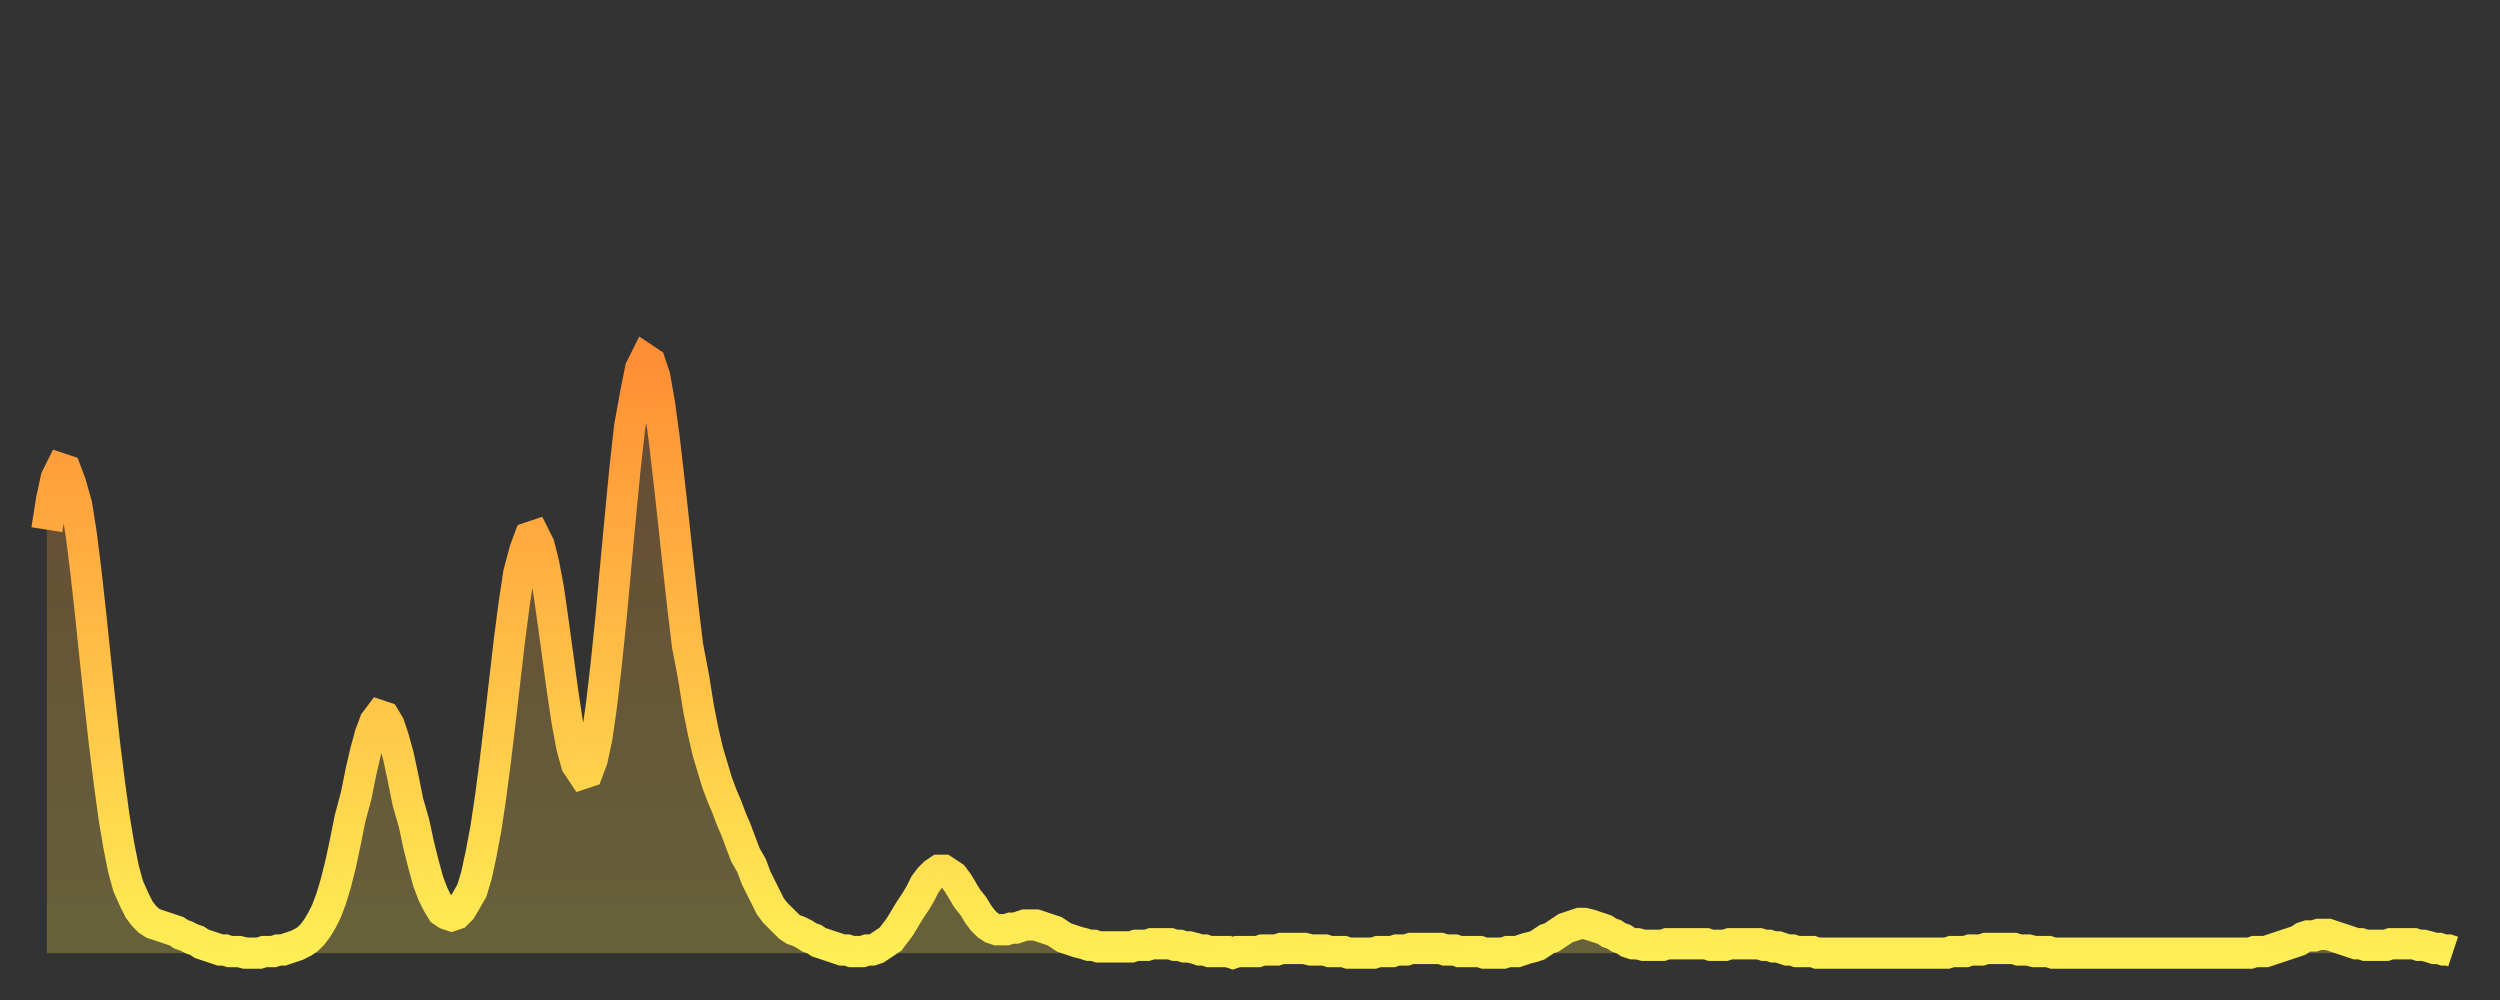
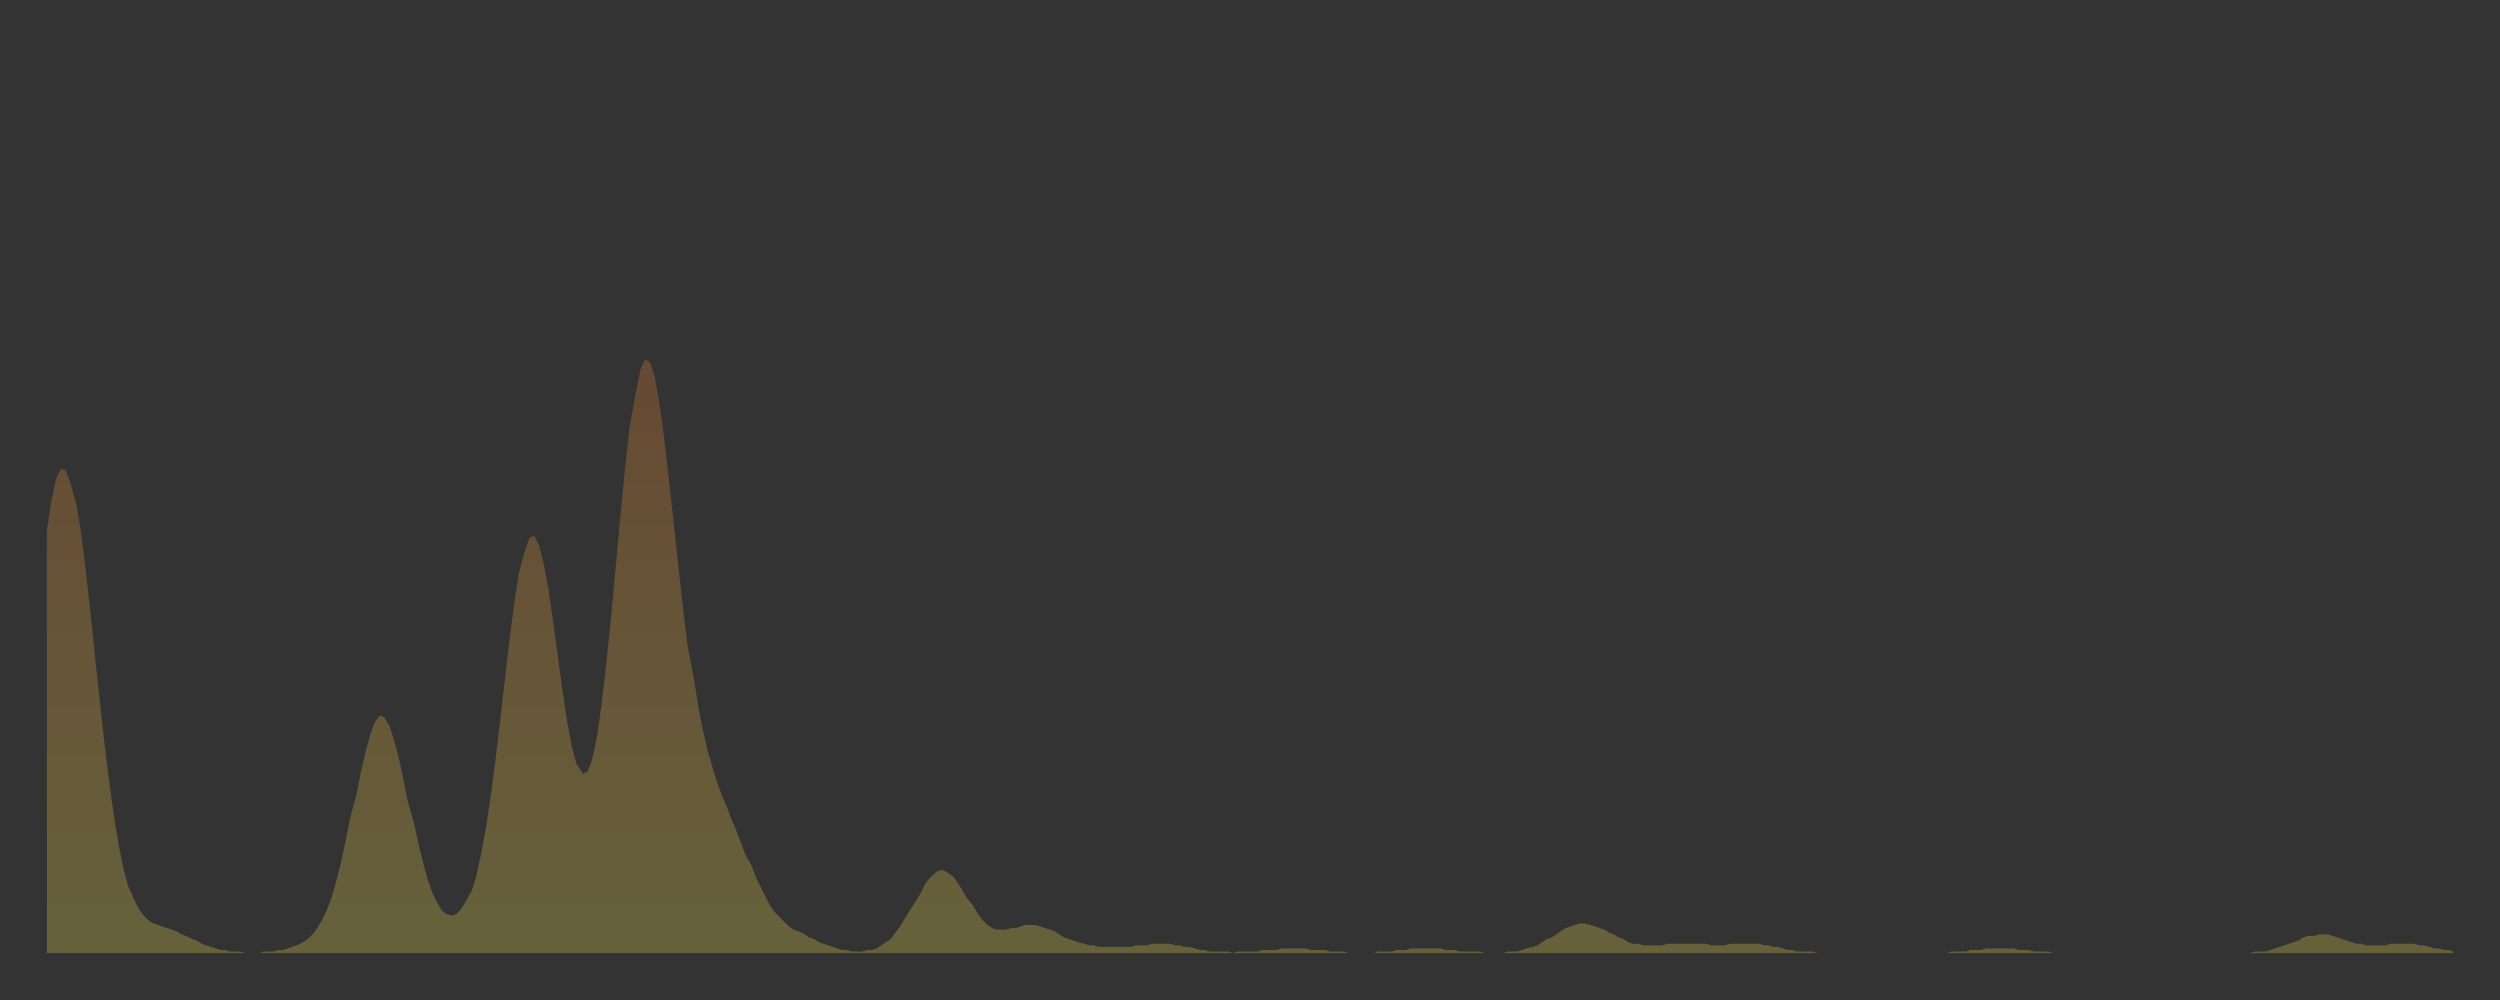
<svg xmlns="http://www.w3.org/2000/svg" baseProfile="full" height="64" version="1.1" width="160">
  <rect width="100%" height="100%" fill="#333333" stroke="none" />
  <defs>
    <linearGradient id="id1773720" x1="0" x2="0" y1="0" y2="1">
      <stop offset="0%" stop-color="#ff8e35" />
      <stop offset="50%" stop-color="#ffbe45" />
      <stop offset="100%" stop-color="#ffee55" />
    </linearGradient>
  </defs>
  <g transform="translate(3,3)">
    <g>
-       <path d="M 0.0 30.9 0.3 29.0 0.6 27.6 0.9 27.0 1.2 27.1 1.5 27.9 1.9 29.3 2.2 31.2 2.5 33.6 2.8 36.3 3.1 39.2 3.4 42.0 3.7 44.7 4.0 47.1 4.3 49.3 4.6 51.1 4.9 52.6 5.2 53.7 5.6 54.6 5.9 55.2 6.2 55.6 6.5 55.9 6.8 56.1 7.1 56.2 7.4 56.3 7.7 56.4 8.0 56.5 8.3 56.6 8.6 56.8 8.9 56.9 9.3 57.1 9.6 57.2 9.9 57.4 10.2 57.5 10.5 57.6 10.8 57.7 11.1 57.8 11.4 57.8 11.7 57.9 12.0 57.9 12.3 57.9 12.7 58.0 13.0 58.0 13.3 58.0 13.6 58.0 13.9 57.9 14.2 57.9 14.5 57.9 14.8 57.8 15.1 57.8 15.4 57.7 15.7 57.6 16.0 57.5 16.4 57.3 16.7 57.1 17.0 56.8 17.3 56.4 17.6 55.9 17.9 55.3 18.2 54.5 18.5 53.5 18.8 52.3 19.1 50.9 19.4 49.4 19.8 47.9 20.1 46.4 20.4 45.1 20.7 44.0 21.0 43.2 21.3 42.8 21.6 42.9 21.9 43.4 22.2 44.3 22.5 45.4 22.8 46.8 23.1 48.3 23.5 49.7 23.8 51.1 24.1 52.3 24.4 53.4 24.7 54.2 25.0 54.8 25.3 55.3 25.6 55.5 25.9 55.6 26.2 55.5 26.5 55.2 26.8 54.7 27.2 54.0 27.5 53.0 27.8 51.6 28.1 50.0 28.4 48.0 28.7 45.7 29.0 43.2 29.3 40.6 29.6 38.0 29.9 35.7 30.2 33.7 30.6 32.2 30.9 31.4 31.2 31.3 31.5 31.9 31.8 33.1 32.1 34.7 32.4 36.8 32.7 39.0 33.0 41.2 33.3 43.2 33.6 44.8 33.9 45.9 34.3 46.5 34.6 46.4 34.9 45.6 35.2 44.2 35.5 42.1 35.8 39.5 36.1 36.6 36.4 33.3 36.7 30.1 37.0 27.0 37.3 24.3 37.7 22.1 38.0 20.6 38.3 20.0 38.6 20.2 38.9 21.1 39.2 22.8 39.5 25.0 39.8 27.6 40.1 30.3 40.4 33.1 40.7 35.8 41.0 38.3 41.4 40.4 41.7 42.3 42.0 43.8 42.3 45.1 42.6 46.1 42.9 47.1 43.2 47.9 43.5 48.6 43.8 49.4 44.1 50.1 44.4 50.9 44.7 51.7 45.1 52.4 45.4 53.2 45.7 53.8 46.0 54.4 46.3 55.0 46.6 55.4 46.9 55.7 47.2 56.0 47.5 56.3 47.8 56.5 48.1 56.6 48.5 56.8 48.8 57.0 49.1 57.1 49.4 57.3 49.7 57.4 50.0 57.5 50.3 57.6 50.6 57.7 50.9 57.8 51.2 57.8 51.5 57.9 51.8 57.9 52.2 57.9 52.5 57.8 52.8 57.8 53.1 57.7 53.4 57.5 53.7 57.3 54.0 57.1 54.3 56.7 54.6 56.3 54.9 55.8 55.2 55.3 55.6 54.7 55.9 54.2 56.2 53.6 56.5 53.2 56.8 52.9 57.1 52.7 57.4 52.7 57.7 52.9 58.0 53.1 58.3 53.5 58.6 54.0 58.9 54.5 59.3 55.0 59.6 55.5 59.9 55.9 60.2 56.2 60.5 56.4 60.8 56.5 61.1 56.5 61.4 56.5 61.7 56.4 62.0 56.4 62.3 56.3 62.6 56.2 63.0 56.2 63.3 56.2 63.6 56.3 63.9 56.4 64.2 56.5 64.5 56.6 64.8 56.8 65.1 57.0 65.4 57.1 65.7 57.2 66.0 57.3 66.4 57.4 66.7 57.5 67.0 57.5 67.3 57.6 67.6 57.6 67.9 57.6 68.2 57.6 68.5 57.6 68.8 57.6 69.1 57.6 69.4 57.6 69.7 57.5 70.1 57.5 70.4 57.5 70.7 57.4 71.0 57.4 71.3 57.4 71.6 57.4 71.9 57.4 72.2 57.5 72.5 57.5 72.8 57.6 73.1 57.6 73.5 57.7 73.8 57.8 74.1 57.8 74.4 57.9 74.7 57.9 75.0 57.9 75.3 57.9 75.6 57.9 75.9 58.0 76.2 57.9 76.5 57.9 76.8 57.9 77.2 57.9 77.5 57.9 77.8 57.8 78.1 57.8 78.4 57.8 78.7 57.8 79.0 57.7 79.3 57.7 79.6 57.7 79.9 57.7 80.2 57.7 80.5 57.7 80.9 57.8 81.2 57.8 81.5 57.8 81.8 57.8 82.1 57.9 82.4 57.9 82.7 57.9 83.0 57.9 83.3 58.0 83.6 58.0 83.9 58.0 84.3 58.0 84.6 58.0 84.9 58.0 85.2 57.9 85.5 57.9 85.8 57.9 86.1 57.9 86.4 57.8 86.7 57.8 87.0 57.8 87.3 57.7 87.6 57.7 88.0 57.7 88.3 57.7 88.6 57.7 88.9 57.7 89.2 57.7 89.5 57.8 89.8 57.8 90.1 57.8 90.4 57.9 90.7 57.9 91.0 57.9 91.4 57.9 91.7 57.9 92.0 58.0 92.3 58.0 92.6 58.0 92.9 58.0 93.2 58.0 93.5 57.9 93.8 57.9 94.1 57.9 94.4 57.8 94.7 57.7 95.1 57.6 95.4 57.5 95.7 57.3 96.0 57.1 96.3 57.0 96.6 56.8 96.9 56.6 97.2 56.4 97.5 56.3 97.8 56.2 98.1 56.1 98.4 56.1 98.8 56.2 99.1 56.3 99.4 56.4 99.7 56.5 100.0 56.7 100.3 56.8 100.6 57.0 100.9 57.1 101.2 57.3 101.5 57.4 101.8 57.4 102.2 57.5 102.5 57.5 102.8 57.5 103.1 57.5 103.4 57.5 103.7 57.4 104.0 57.4 104.3 57.4 104.6 57.4 104.9 57.4 105.2 57.4 105.5 57.4 105.9 57.4 106.2 57.4 106.5 57.5 106.8 57.5 107.1 57.5 107.4 57.5 107.7 57.4 108.0 57.4 108.3 57.4 108.6 57.4 108.9 57.4 109.3 57.4 109.6 57.4 109.9 57.5 110.2 57.5 110.5 57.6 110.8 57.6 111.1 57.7 111.4 57.8 111.7 57.8 112.0 57.9 112.3 57.9 112.6 57.9 113.0 57.9 113.3 58.0 113.6 58.0 113.9 58.0 114.2 58.0 114.5 58.0 114.8 58.0 115.1 58.0 115.4 58.0 115.7 58.0 116.0 58.0 116.3 58.0 116.7 58.0 117.0 58.0 117.3 58.0 117.6 58.0 117.9 58.0 118.2 58.0 118.5 58.0 118.8 58.0 119.1 58.0 119.4 58.0 119.7 58.0 120.1 58.0 120.4 58.0 120.7 58.0 121.0 58.0 121.3 58.0 121.6 58.0 121.9 57.9 122.2 57.9 122.5 57.9 122.8 57.9 123.1 57.8 123.4 57.8 123.8 57.8 124.1 57.7 124.4 57.7 124.7 57.7 125.0 57.7 125.3 57.7 125.6 57.7 125.9 57.7 126.2 57.8 126.5 57.8 126.8 57.8 127.2 57.9 127.5 57.9 127.8 57.9 128.1 57.9 128.4 58.0 128.7 58.0 129.0 58.0 129.3 58.0 129.6 58.0 129.9 58.0 130.2 58.0 130.5 58.0 130.9 58.0 131.2 58.0 131.5 58.0 131.8 58.0 132.1 58.0 132.4 58.0 132.7 58.0 133.0 58.0 133.3 58.0 133.6 58.0 133.9 58.0 134.2 58.0 134.6 58.0 134.9 58.0 135.2 58.0 135.5 58.0 135.8 58.0 136.1 58.0 136.4 58.0 136.7 58.0 137.0 58.0 137.3 58.0 137.6 58.0 138.0 58.0 138.3 58.0 138.6 58.0 138.9 58.0 139.2 58.0 139.5 58.0 139.8 58.0 140.1 58.0 140.4 58.0 140.7 58.0 141.0 58.0 141.3 57.9 141.7 57.9 142.0 57.9 142.3 57.8 142.6 57.7 142.9 57.6 143.2 57.5 143.5 57.4 143.8 57.3 144.1 57.2 144.4 57.0 144.7 56.9 145.1 56.9 145.4 56.8 145.7 56.8 146.0 56.8 146.3 56.9 146.6 57.0 146.9 57.1 147.2 57.2 147.5 57.3 147.8 57.4 148.1 57.4 148.4 57.5 148.8 57.5 149.1 57.5 149.4 57.5 149.7 57.5 150.0 57.4 150.3 57.4 150.6 57.4 150.9 57.4 151.2 57.4 151.5 57.4 151.8 57.5 152.1 57.5 152.5 57.6 152.8 57.7 153.1 57.7 153.4 57.8 153.7 57.8 154.0 57.9" fill="none" id="graph-curve" opacity="1" stroke="url(#id1773720)" stroke-width="2" />
      <path d="M 0 58 L 0.0 30.9 0.3 29.0 0.6 27.6 0.9 27.0 1.2 27.1 1.5 27.9 1.9 29.3 2.2 31.2 2.5 33.6 2.8 36.3 3.1 39.2 3.4 42.0 3.7 44.7 4.0 47.1 4.3 49.3 4.6 51.1 4.9 52.6 5.2 53.7 5.6 54.6 5.9 55.2 6.2 55.6 6.5 55.9 6.8 56.1 7.1 56.2 7.4 56.3 7.7 56.4 8.0 56.5 8.3 56.6 8.6 56.8 8.9 56.9 9.3 57.1 9.6 57.2 9.9 57.4 10.2 57.5 10.5 57.6 10.8 57.7 11.1 57.8 11.4 57.8 11.7 57.9 12.0 57.9 12.3 57.9 12.7 58.0 13.0 58.0 13.3 58.0 13.6 58.0 13.9 57.9 14.2 57.9 14.5 57.9 14.8 57.8 15.1 57.8 15.4 57.7 15.7 57.6 16.0 57.5 16.4 57.3 16.7 57.1 17.0 56.8 17.3 56.4 17.6 55.9 17.9 55.3 18.2 54.5 18.5 53.5 18.8 52.3 19.1 50.9 19.4 49.4 19.8 47.9 20.1 46.4 20.4 45.1 20.7 44.0 21.0 43.2 21.3 42.8 21.6 42.9 21.9 43.4 22.2 44.3 22.5 45.4 22.8 46.8 23.1 48.3 23.5 49.7 23.8 51.1 24.1 52.3 24.4 53.4 24.7 54.2 25.0 54.8 25.3 55.3 25.6 55.5 25.9 55.6 26.2 55.5 26.5 55.2 26.8 54.7 27.2 54.0 27.5 53.0 27.8 51.6 28.1 50.0 28.4 48.0 28.7 45.7 29.0 43.2 29.3 40.6 29.6 38.0 29.9 35.7 30.2 33.7 30.6 32.2 30.9 31.4 31.2 31.3 31.5 31.9 31.8 33.1 32.1 34.7 32.4 36.8 32.7 39.0 33.0 41.2 33.3 43.2 33.6 44.8 33.9 45.9 34.3 46.5 34.6 46.4 34.9 45.6 35.2 44.2 35.5 42.1 35.8 39.5 36.1 36.6 36.4 33.3 36.7 30.1 37.0 27.0 37.3 24.3 37.7 22.1 38.0 20.6 38.3 20.0 38.6 20.2 38.9 21.1 39.2 22.8 39.5 25.0 39.8 27.6 40.1 30.3 40.4 33.1 40.7 35.8 41.0 38.3 41.4 40.4 41.7 42.3 42.0 43.8 42.3 45.1 42.6 46.1 42.9 47.1 43.2 47.9 43.5 48.6 43.8 49.4 44.1 50.1 44.4 50.9 44.7 51.7 45.1 52.4 45.4 53.2 45.7 53.8 46.0 54.4 46.3 55.0 46.6 55.4 46.9 55.7 47.2 56.0 47.5 56.3 47.8 56.5 48.1 56.6 48.5 56.8 48.8 57.0 49.1 57.1 49.4 57.3 49.7 57.4 50.0 57.5 50.3 57.6 50.6 57.7 50.9 57.8 51.2 57.8 51.5 57.9 51.8 57.9 52.2 57.9 52.5 57.8 52.8 57.8 53.1 57.7 53.4 57.5 53.7 57.3 54.0 57.1 54.3 56.7 54.6 56.3 54.9 55.8 55.2 55.3 55.6 54.7 55.9 54.2 56.2 53.6 56.5 53.2 56.8 52.9 57.1 52.7 57.4 52.7 57.7 52.9 58.0 53.1 58.3 53.5 58.6 54.0 58.9 54.5 59.3 55.0 59.6 55.5 59.9 55.9 60.2 56.2 60.5 56.4 60.8 56.5 61.1 56.5 61.4 56.5 61.7 56.4 62.0 56.4 62.3 56.3 62.6 56.2 63.0 56.2 63.3 56.2 63.6 56.3 63.9 56.4 64.2 56.5 64.5 56.6 64.8 56.8 65.1 57.0 65.4 57.1 65.7 57.2 66.0 57.3 66.4 57.4 66.7 57.5 67.0 57.5 67.3 57.6 67.6 57.6 67.9 57.6 68.2 57.6 68.5 57.6 68.8 57.6 69.1 57.6 69.4 57.6 69.7 57.5 70.1 57.5 70.4 57.5 70.7 57.4 71.0 57.4 71.3 57.4 71.6 57.4 71.9 57.4 72.2 57.5 72.5 57.5 72.8 57.6 73.1 57.6 73.5 57.7 73.8 57.8 74.1 57.8 74.4 57.9 74.7 57.9 75.0 57.9 75.3 57.9 75.6 57.9 75.9 58.0 76.2 57.9 76.5 57.9 76.8 57.9 77.2 57.9 77.5 57.9 77.8 57.8 78.1 57.8 78.4 57.8 78.7 57.8 79.0 57.7 79.3 57.7 79.6 57.7 79.9 57.7 80.2 57.7 80.5 57.7 80.9 57.8 81.2 57.8 81.5 57.8 81.8 57.8 82.1 57.9 82.4 57.9 82.7 57.9 83.0 57.9 83.3 58.0 83.6 58.0 83.9 58.0 84.3 58.0 84.6 58.0 84.9 58.0 85.2 57.9 85.5 57.9 85.8 57.9 86.1 57.9 86.4 57.8 86.7 57.8 87.0 57.8 87.3 57.7 87.6 57.7 88.0 57.7 88.3 57.7 88.6 57.7 88.9 57.7 89.2 57.7 89.5 57.8 89.8 57.8 90.1 57.8 90.4 57.9 90.7 57.9 91.0 57.9 91.4 57.9 91.7 57.9 92.0 58.0 92.3 58.0 92.6 58.0 92.9 58.0 93.2 58.0 93.5 57.9 93.8 57.9 94.1 57.9 94.4 57.8 94.7 57.7 95.1 57.6 95.4 57.5 95.7 57.3 96.0 57.1 96.3 57.0 96.6 56.8 96.9 56.6 97.2 56.4 97.5 56.3 97.8 56.2 98.1 56.1 98.4 56.1 98.8 56.2 99.1 56.3 99.4 56.4 99.7 56.5 100.0 56.7 100.3 56.8 100.6 57.0 100.9 57.1 101.2 57.3 101.5 57.4 101.8 57.4 102.2 57.5 102.5 57.5 102.8 57.5 103.1 57.5 103.4 57.5 103.7 57.4 104.0 57.4 104.3 57.4 104.6 57.4 104.9 57.4 105.2 57.4 105.5 57.4 105.9 57.4 106.2 57.4 106.5 57.5 106.8 57.5 107.1 57.5 107.4 57.5 107.7 57.4 108.0 57.4 108.3 57.4 108.6 57.4 108.9 57.4 109.3 57.4 109.6 57.4 109.9 57.5 110.2 57.5 110.5 57.6 110.8 57.6 111.1 57.7 111.4 57.8 111.7 57.8 112.0 57.9 112.3 57.9 112.6 57.9 113.0 57.9 113.3 58.0 113.6 58.0 113.9 58.0 114.2 58.0 114.5 58.0 114.8 58.0 115.1 58.0 115.4 58.0 115.7 58.0 116.0 58.0 116.3 58.0 116.7 58.0 117.0 58.0 117.3 58.0 117.6 58.0 117.9 58.0 118.2 58.0 118.5 58.0 118.8 58.0 119.1 58.0 119.4 58.0 119.7 58.0 120.1 58.0 120.4 58.0 120.7 58.0 121.0 58.0 121.3 58.0 121.6 58.0 121.9 57.9 122.2 57.9 122.5 57.9 122.8 57.9 123.1 57.8 123.4 57.8 123.8 57.8 124.1 57.7 124.4 57.7 124.7 57.7 125.0 57.7 125.3 57.7 125.6 57.7 125.9 57.7 126.2 57.8 126.5 57.8 126.8 57.8 127.2 57.9 127.5 57.9 127.8 57.9 128.1 57.9 128.4 58.0 128.7 58.0 129.0 58.0 129.3 58.0 129.6 58.0 129.9 58.0 130.2 58.0 130.5 58.0 130.9 58.0 131.2 58.0 131.5 58.0 131.8 58.0 132.1 58.0 132.4 58.0 132.7 58.0 133.0 58.0 133.3 58.0 133.6 58.0 133.9 58.0 134.2 58.0 134.6 58.0 134.9 58.0 135.2 58.0 135.5 58.0 135.8 58.0 136.1 58.0 136.4 58.0 136.7 58.0 137.0 58.0 137.3 58.0 137.6 58.0 138.0 58.0 138.3 58.0 138.6 58.0 138.9 58.0 139.2 58.0 139.5 58.0 139.8 58.0 140.1 58.0 140.4 58.0 140.7 58.0 141.0 58.0 141.3 57.9 141.7 57.9 142.0 57.9 142.3 57.8 142.6 57.7 142.9 57.6 143.2 57.5 143.5 57.4 143.8 57.3 144.1 57.2 144.4 57.0 144.7 56.9 145.1 56.9 145.4 56.8 145.7 56.8 146.0 56.8 146.3 56.9 146.6 57.0 146.9 57.1 147.2 57.2 147.5 57.3 147.8 57.4 148.1 57.4 148.4 57.5 148.8 57.5 149.1 57.5 149.4 57.5 149.7 57.5 150.0 57.4 150.3 57.4 150.6 57.4 150.9 57.4 151.2 57.4 151.5 57.4 151.8 57.5 152.1 57.5 152.5 57.6 152.8 57.7 153.1 57.7 153.4 57.8 153.7 57.8 154.0 57.9 154 58" fill="url(#id1773720)" fill-opacity=".25" id="graph-shadow" />
    </g>
  </g>
</svg>